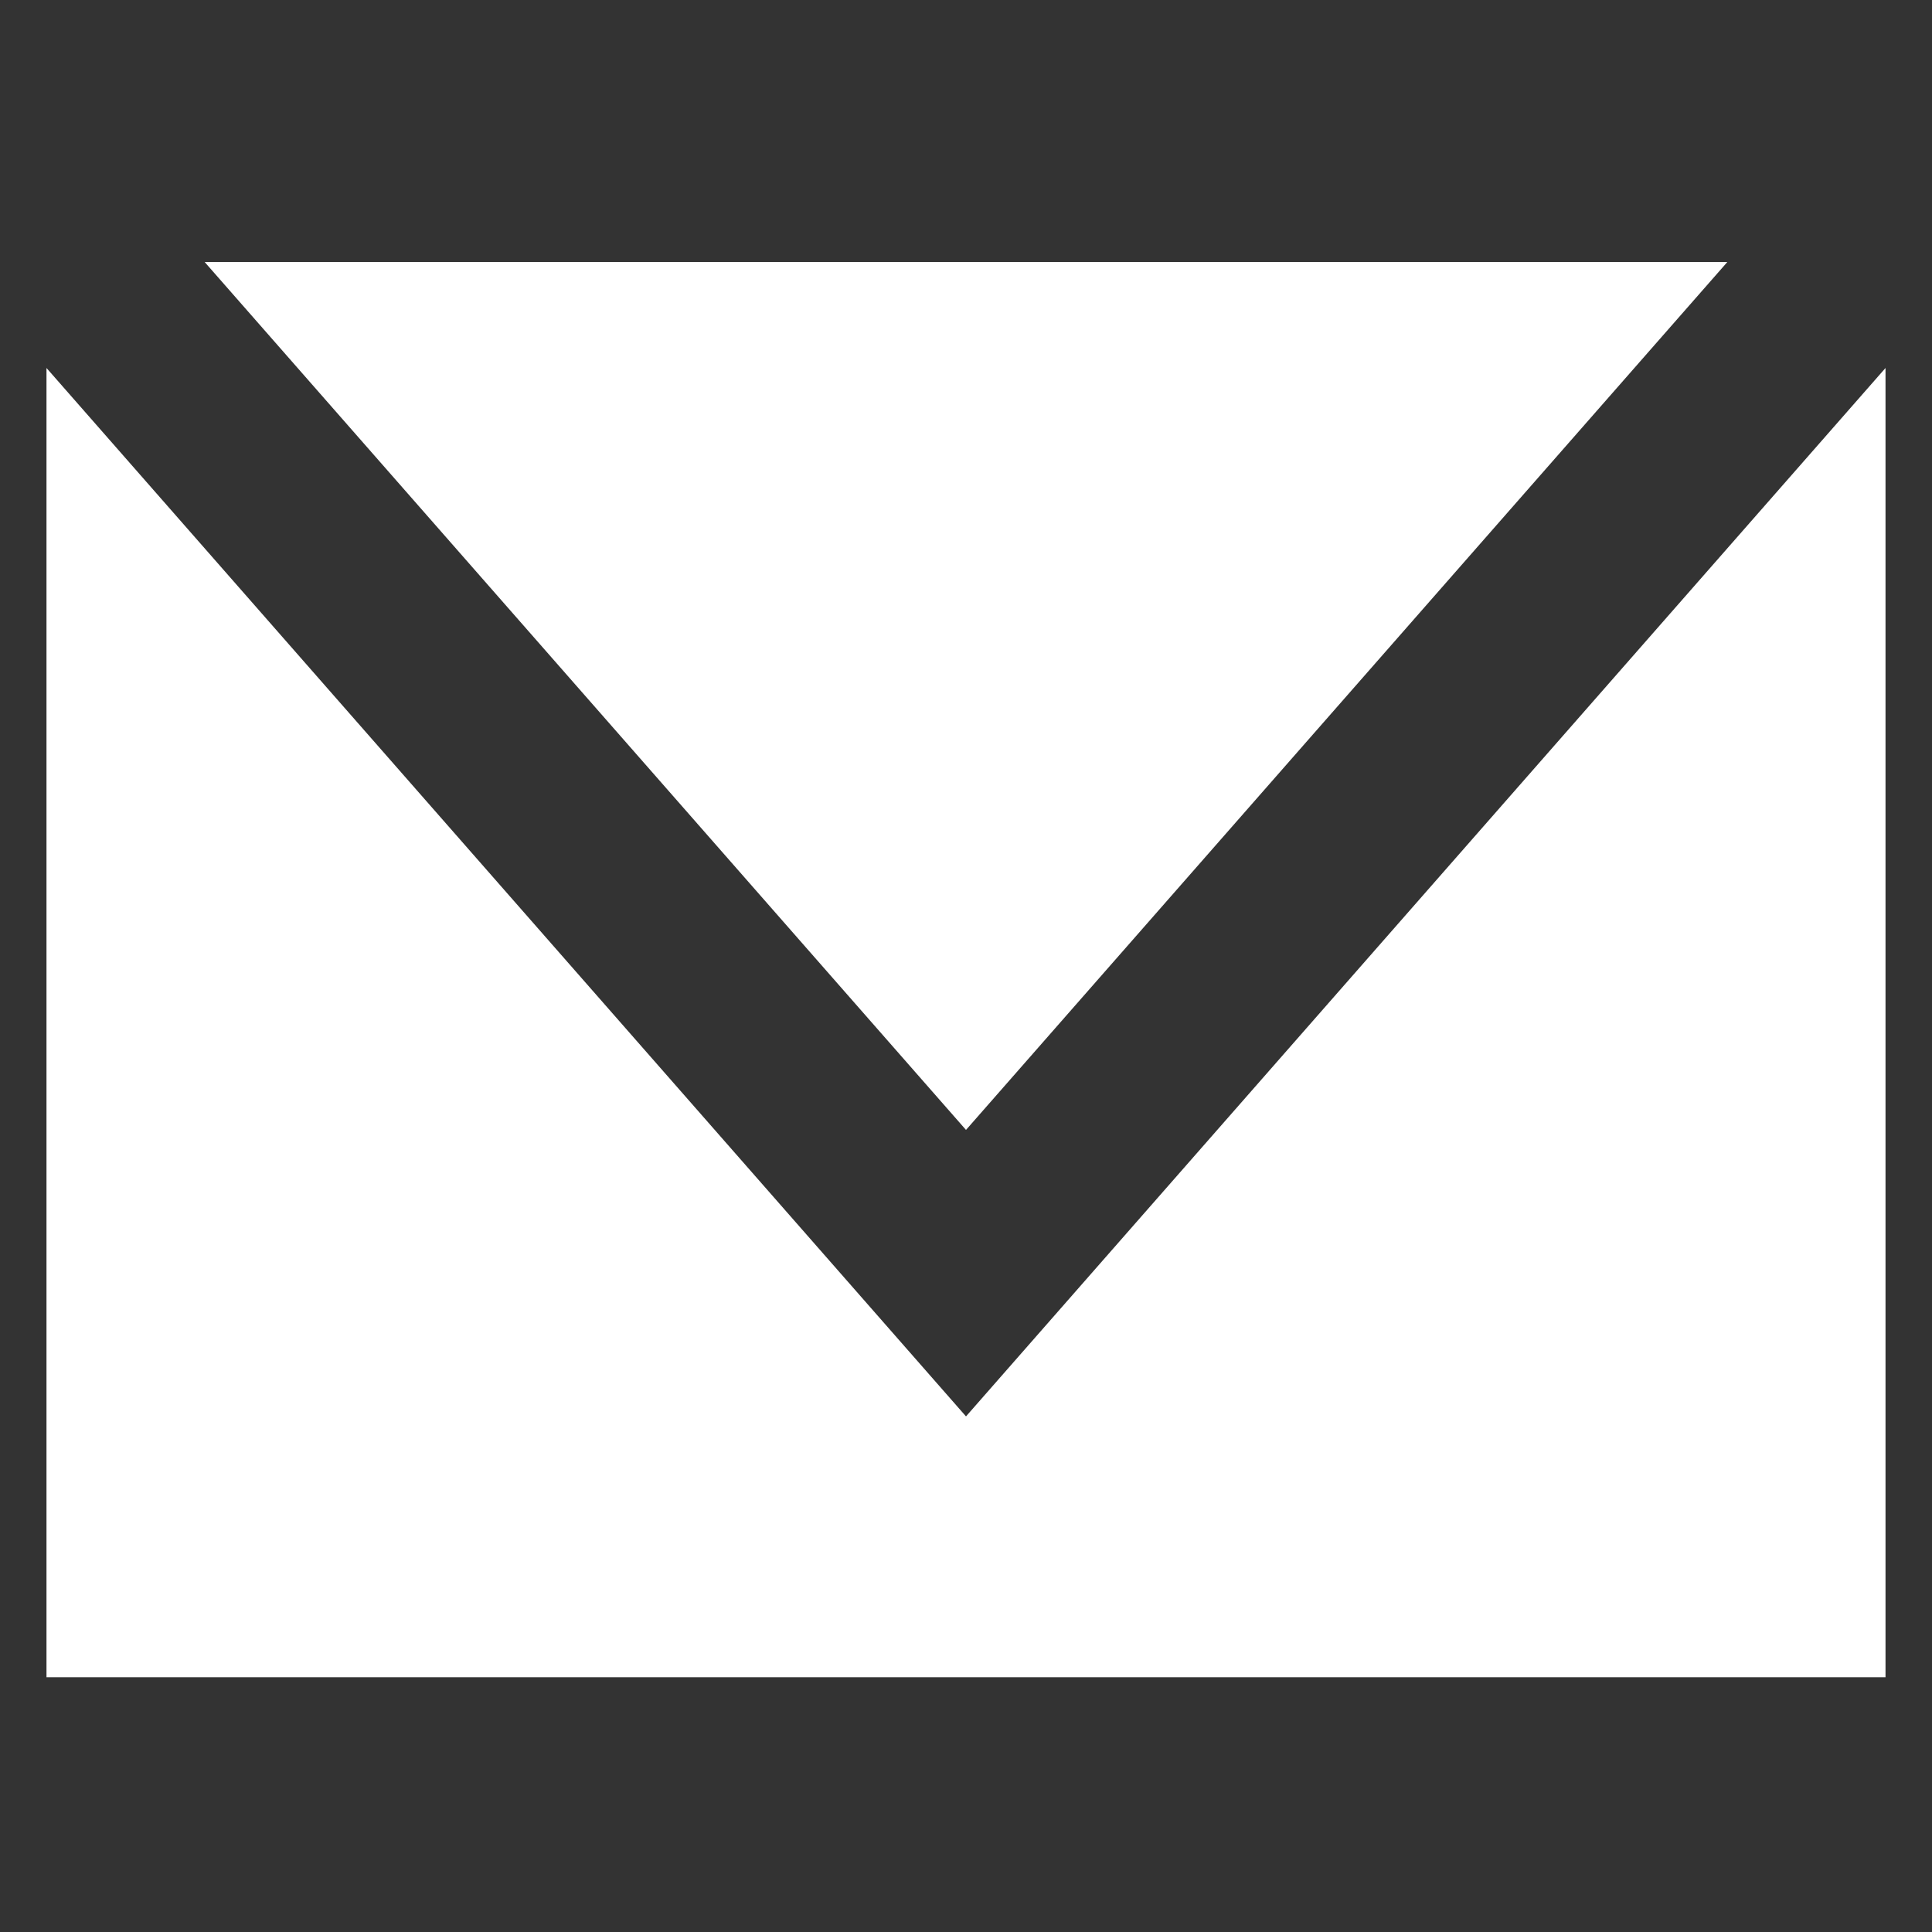
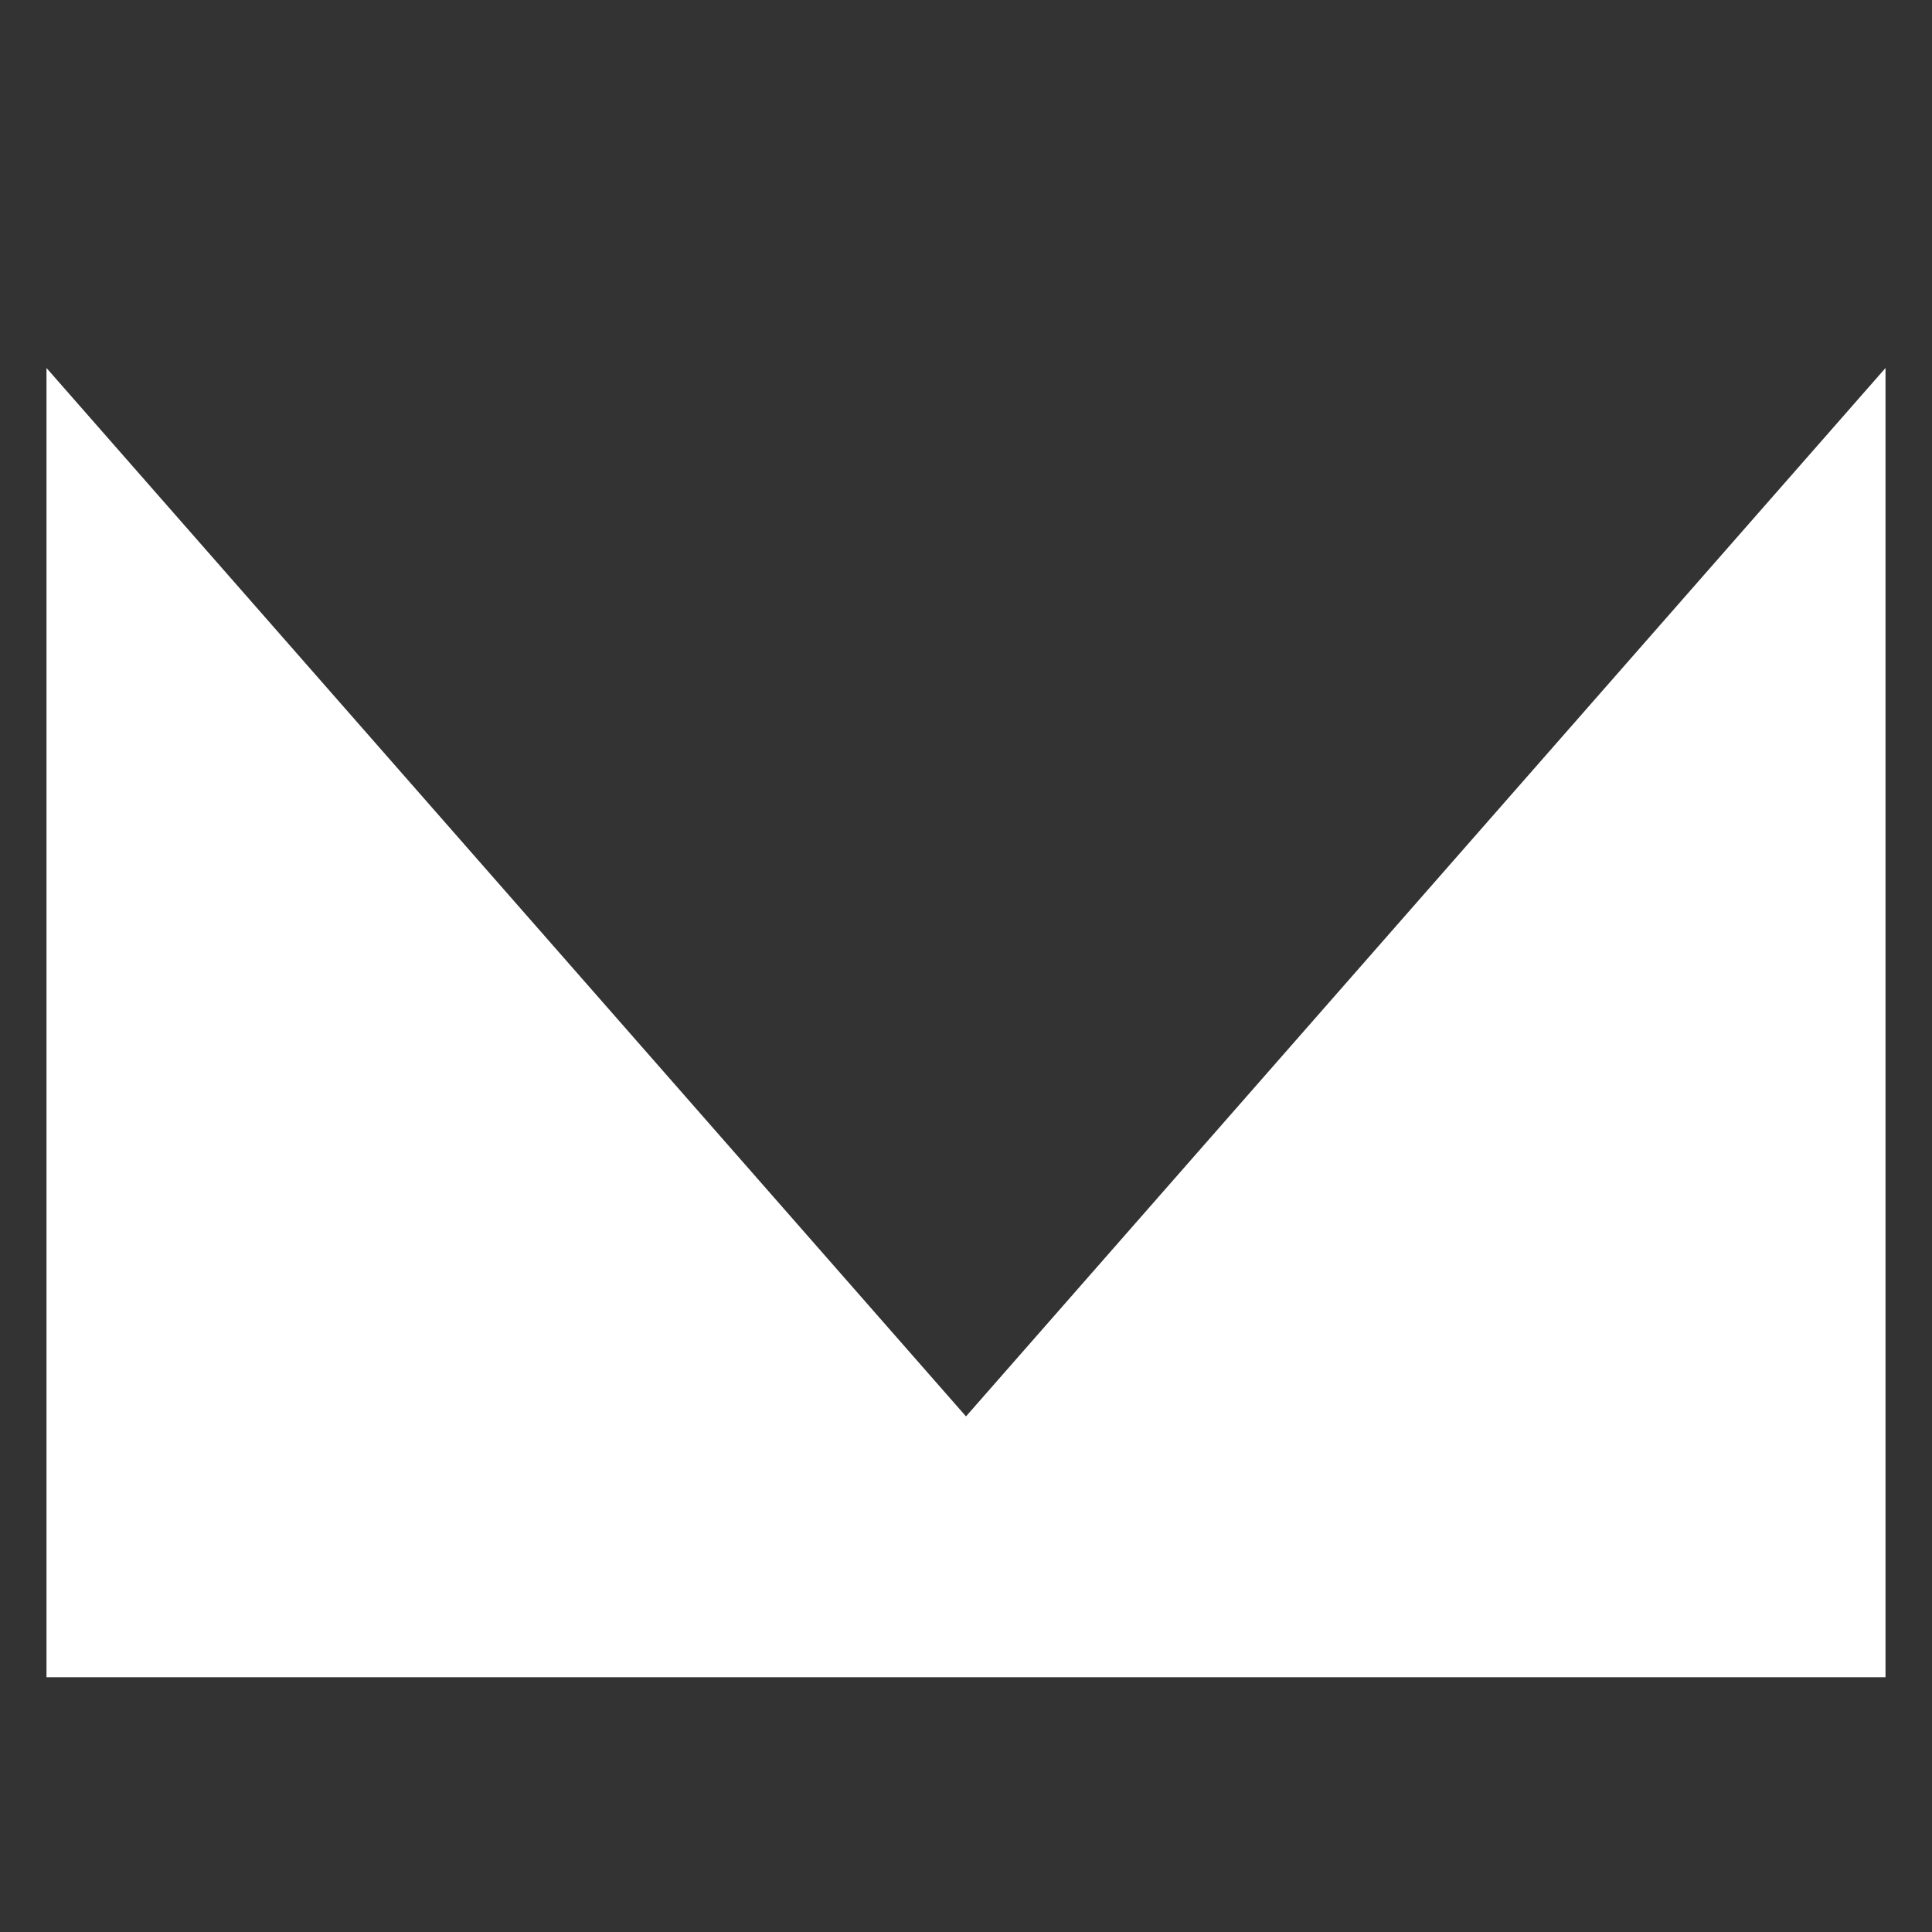
<svg xmlns="http://www.w3.org/2000/svg" viewBox="0 0 64 64" version="1.1" id="Layer_1">
  <rect x="0" y="0" width="64" height="64" fill="#333333" stroke="none" />
  <defs>
    <style>
      .st0 {
        fill: #fff;
      }
    </style>
  </defs>
-   <polygon points="57.22 8.68 6.78 8.68 32 37.43 57.22 8.68" class="st0" />
  <polygon points="32 46.92 1.54 12.19 1.54 55.56 62.46 55.56 62.46 12.19 32 46.92" class="st0" />
</svg>